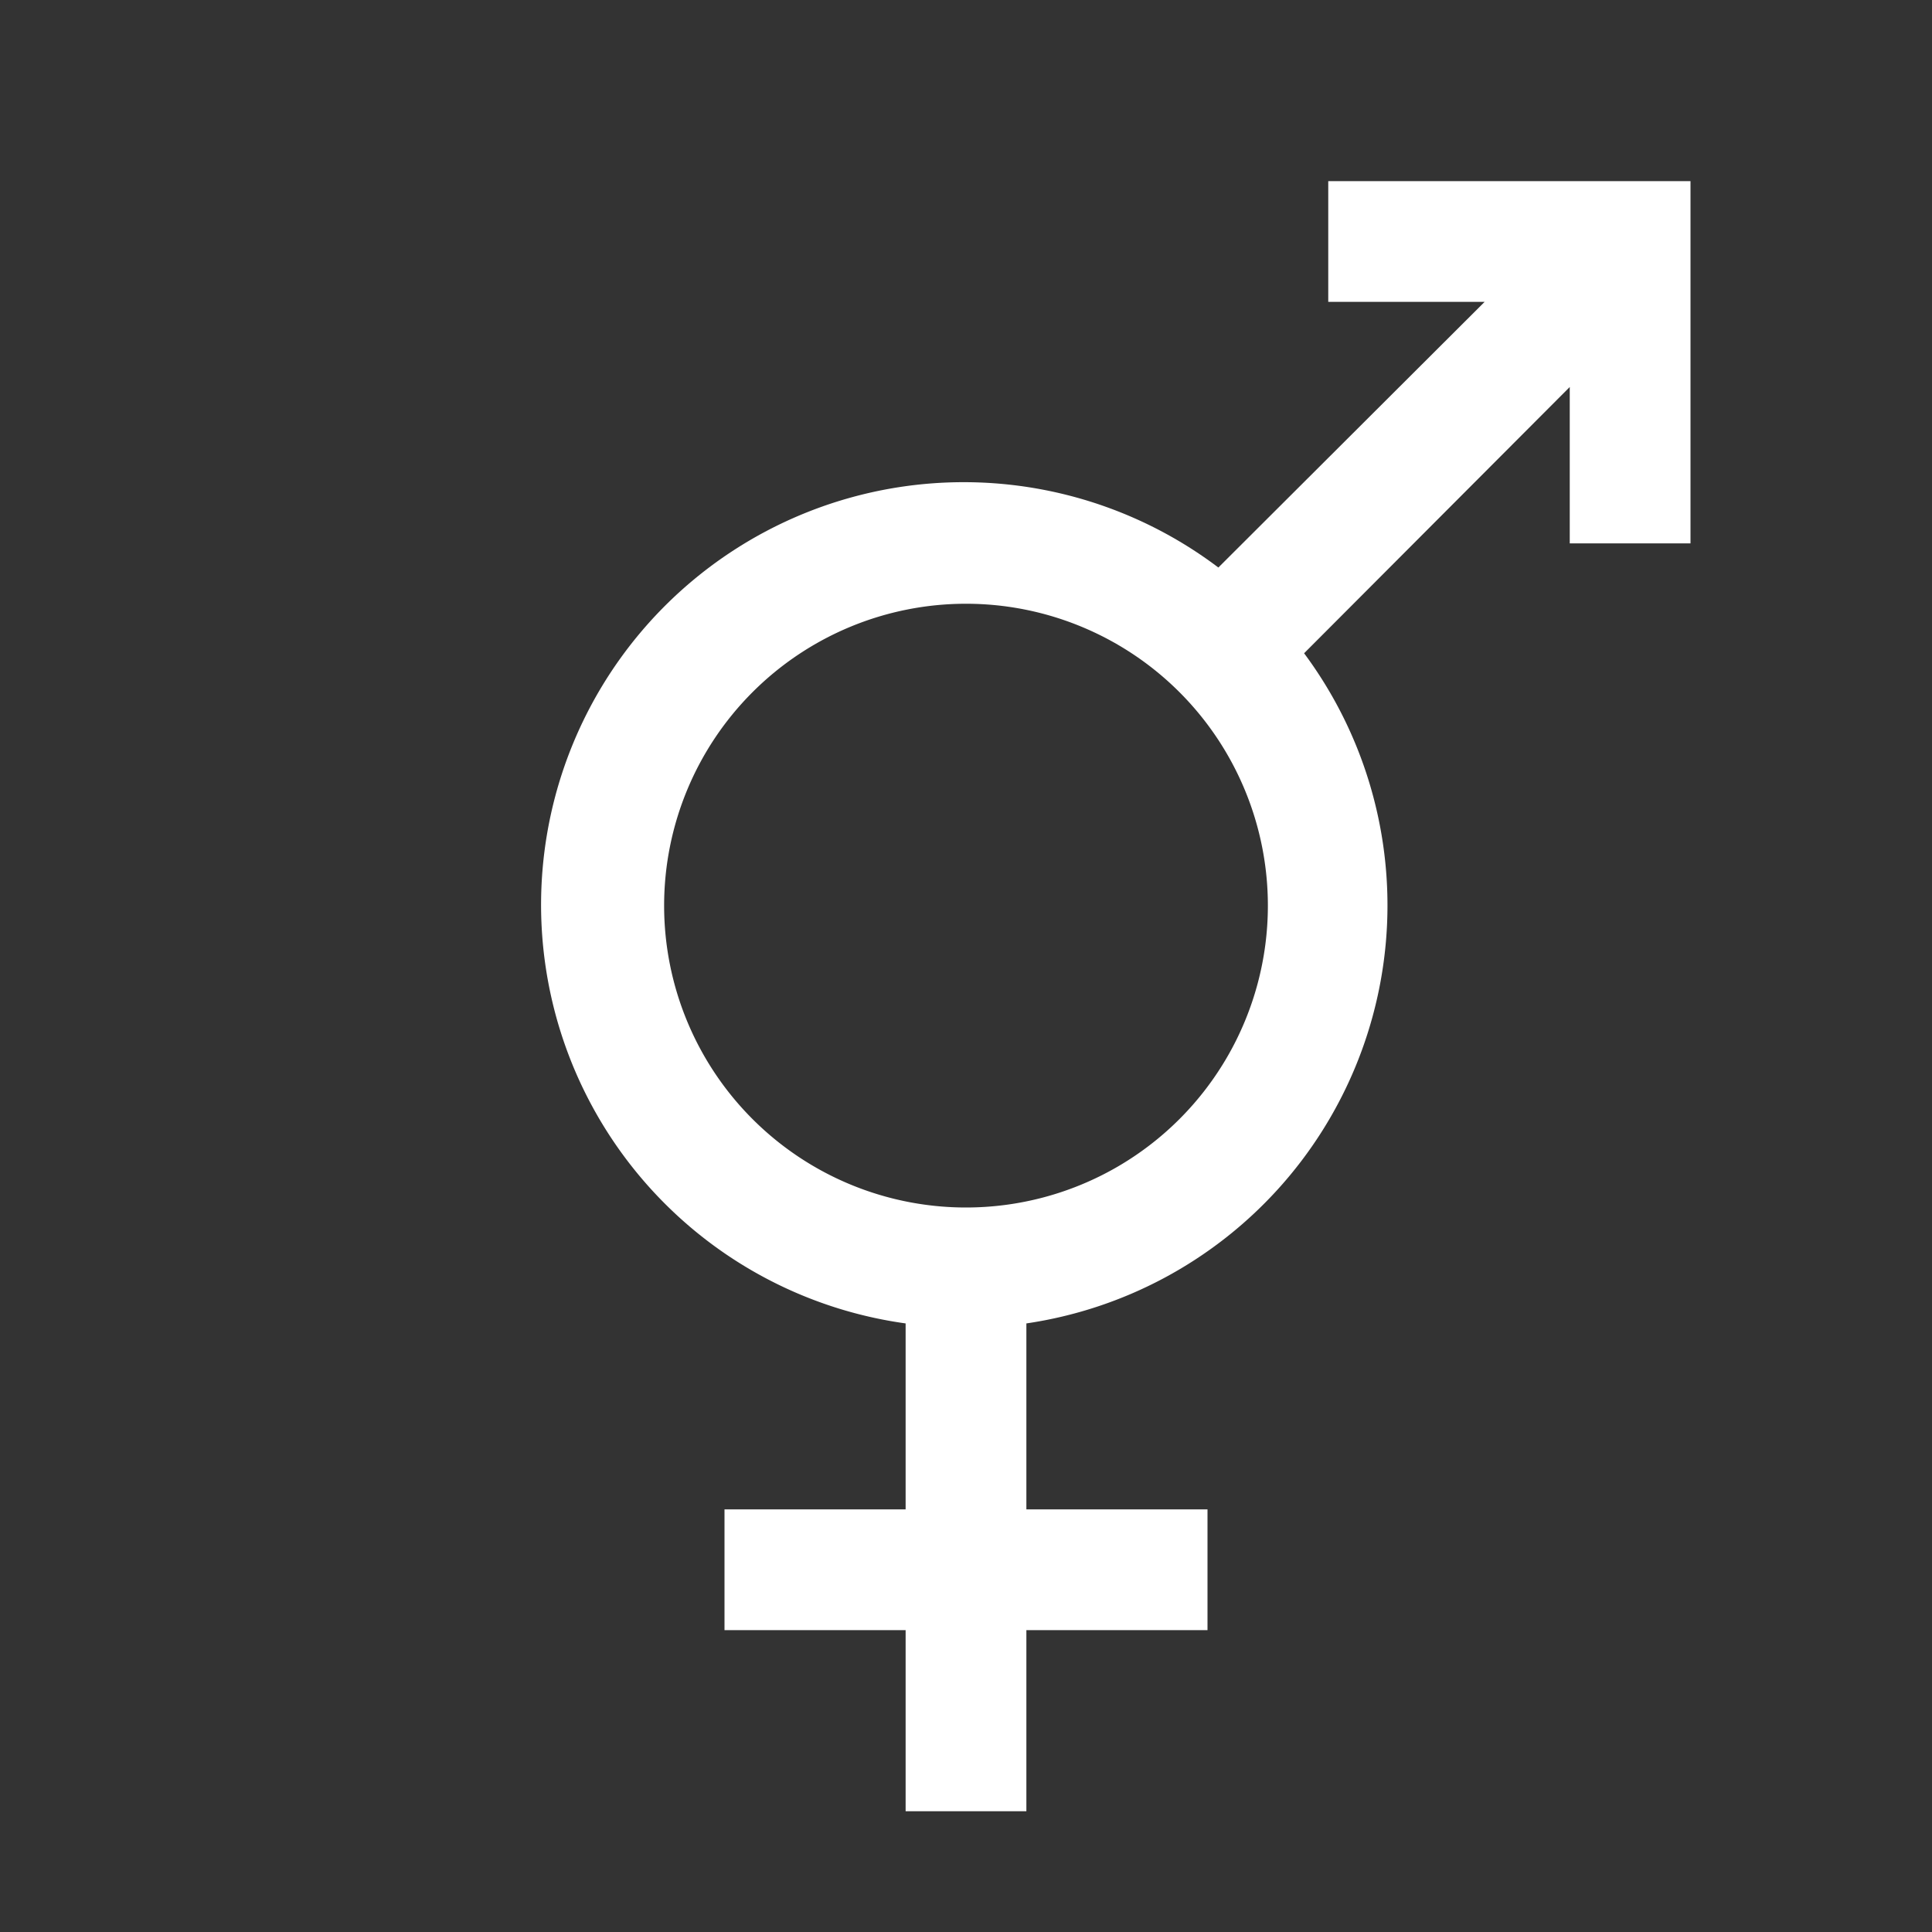
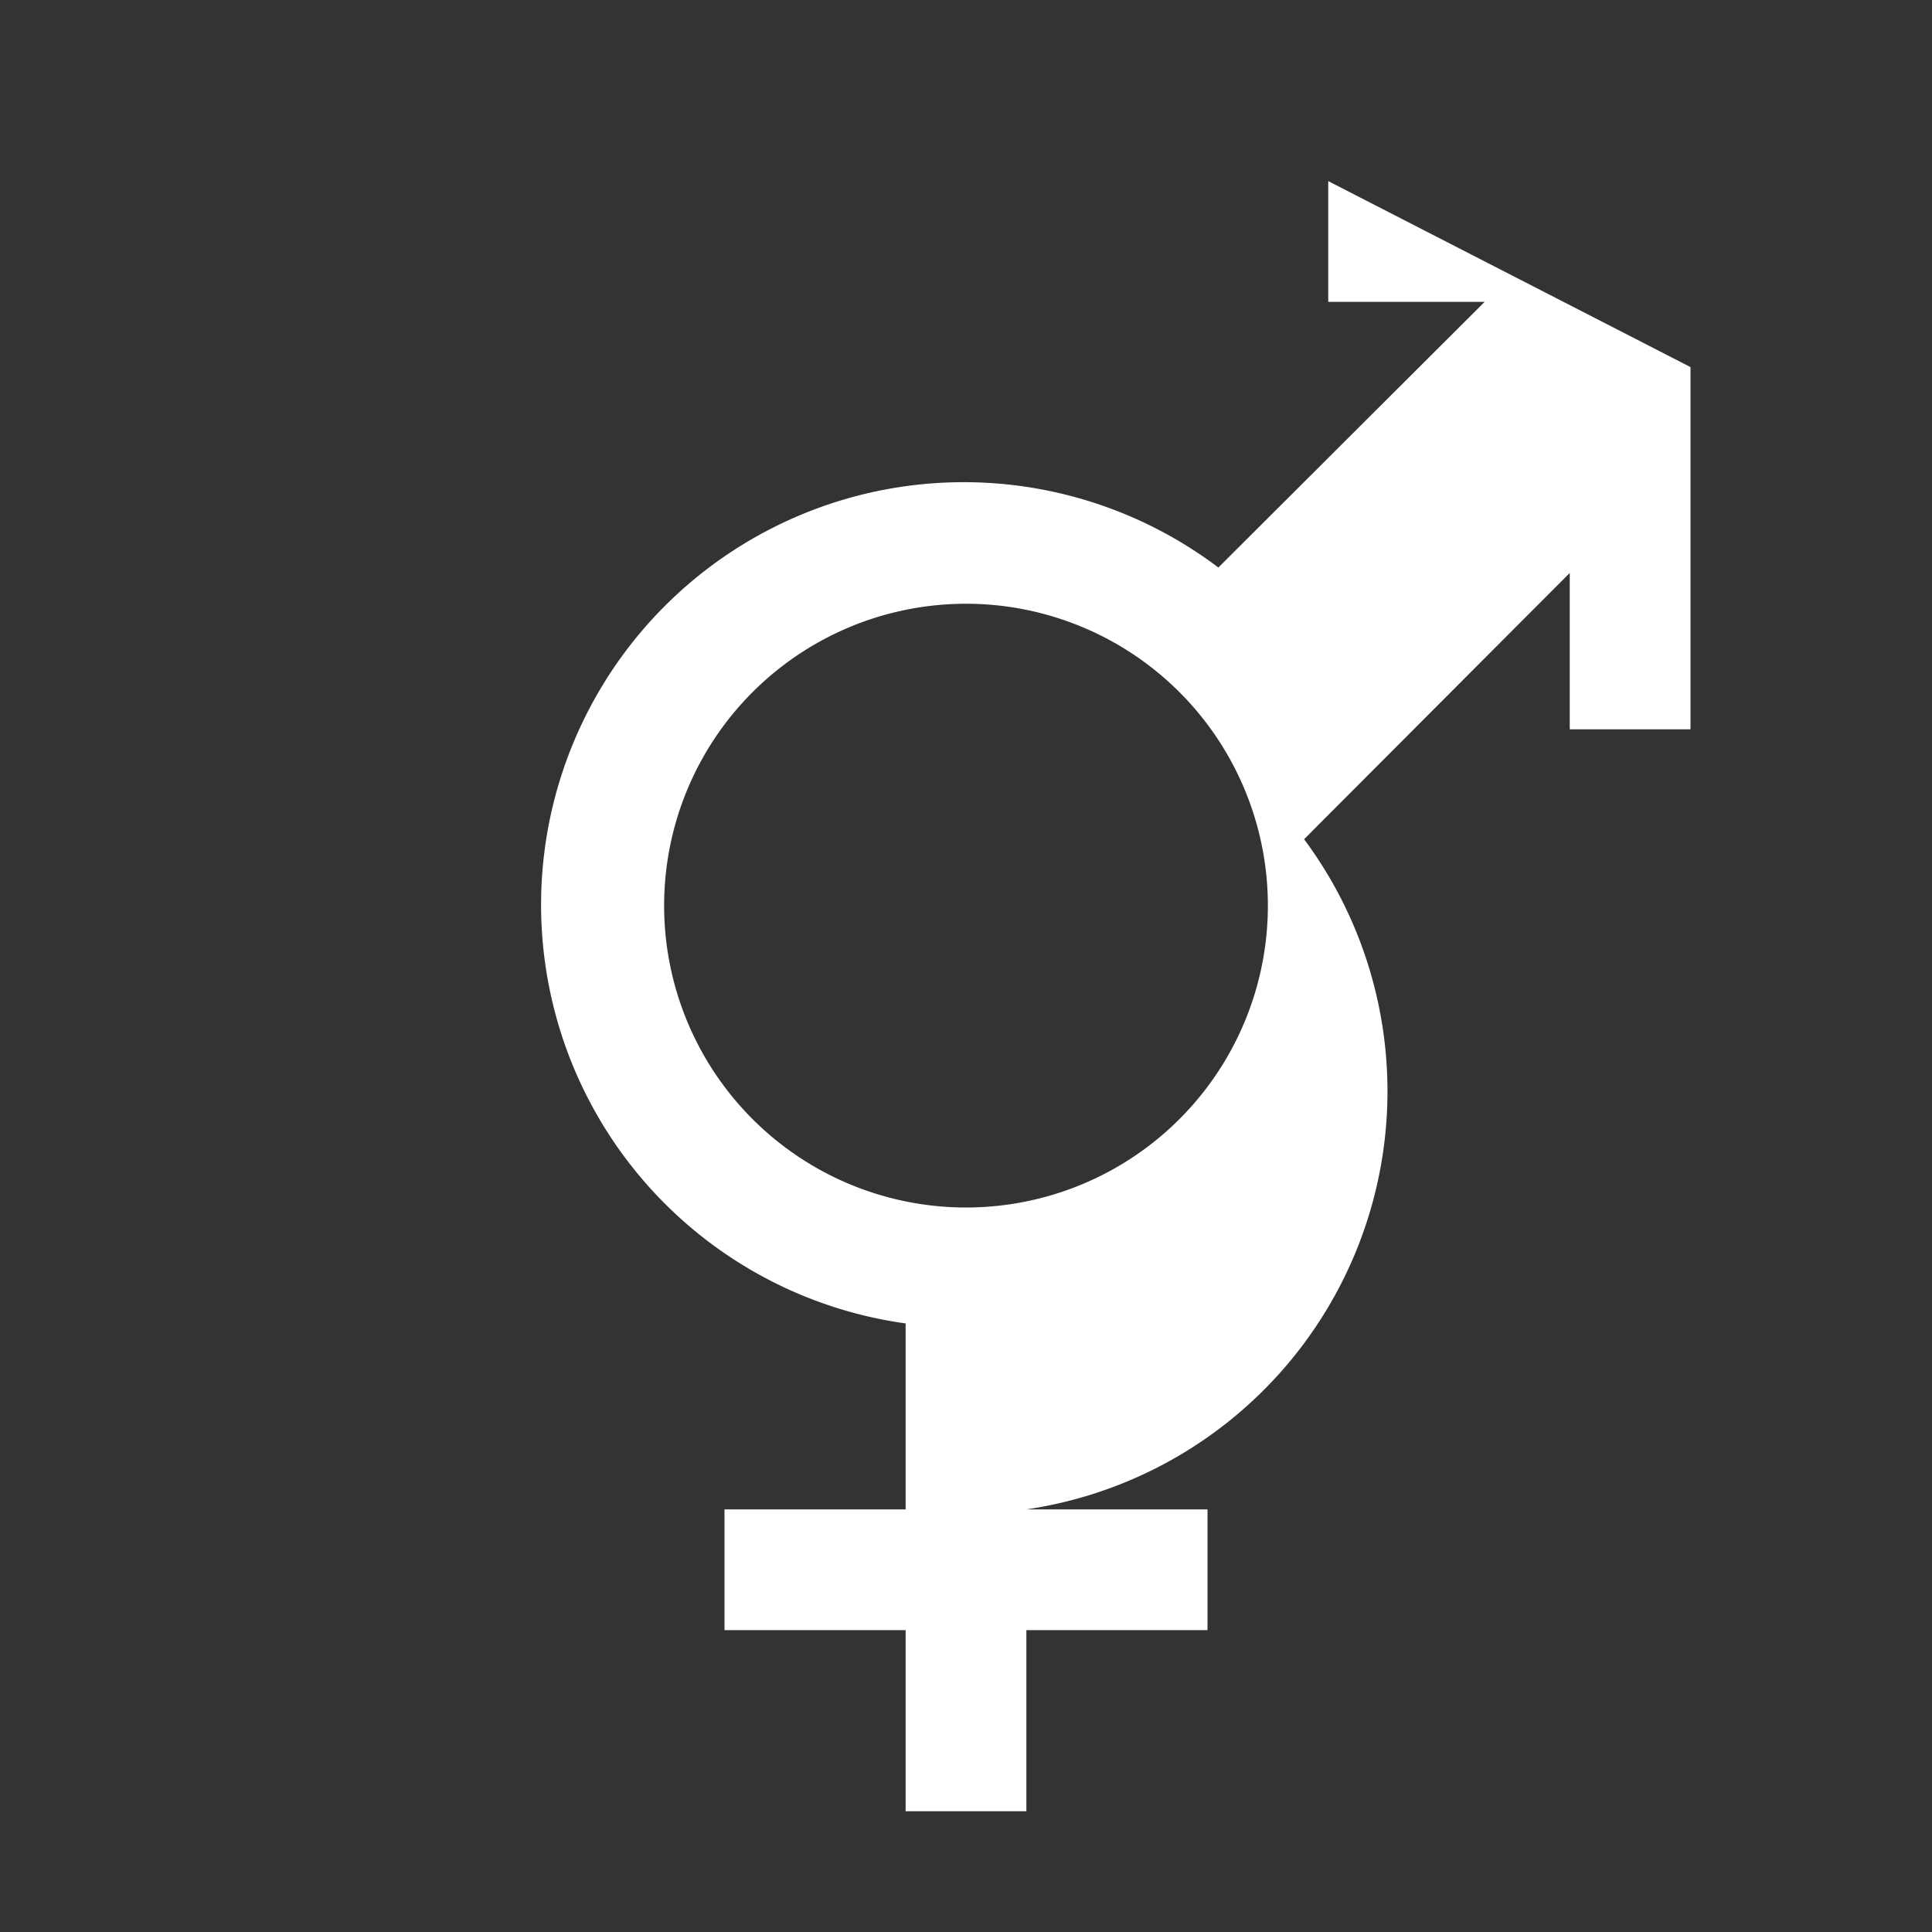
<svg xmlns="http://www.w3.org/2000/svg" id="Icons" height="300" viewBox="0 0 32 32" width="300" version="1.1">
  <rect x="0" y="0" width="32" height="32" fill="#333333" stroke="none" />
  <g transform="matrix(1,0,0,1,0,0)">
-     <path d="m22 3v2h2.59l-4.41 4.4a7 7 0 1 0 -5.18 12.52v3.08h-3v2h3v3h2v-3h3v-2h-3v-3.08a7 7 0 0 0 4.6-11.1l4.4-4.41v2.59h2v-6zm-6 17a5 5 0 1 1 5-5 5 5 0 0 1 -5 5z" fill="#ffffffff" data-original-color="#000000ff" stroke="none" />
+     <path d="m22 3v2h2.59l-4.41 4.4a7 7 0 1 0 -5.18 12.52v3.08h-3v2h3v3h2v-3h3v-2h-3a7 7 0 0 0 4.6-11.1l4.4-4.41v2.59h2v-6zm-6 17a5 5 0 1 1 5-5 5 5 0 0 1 -5 5z" fill="#ffffffff" data-original-color="#000000ff" stroke="none" />
  </g>
</svg>